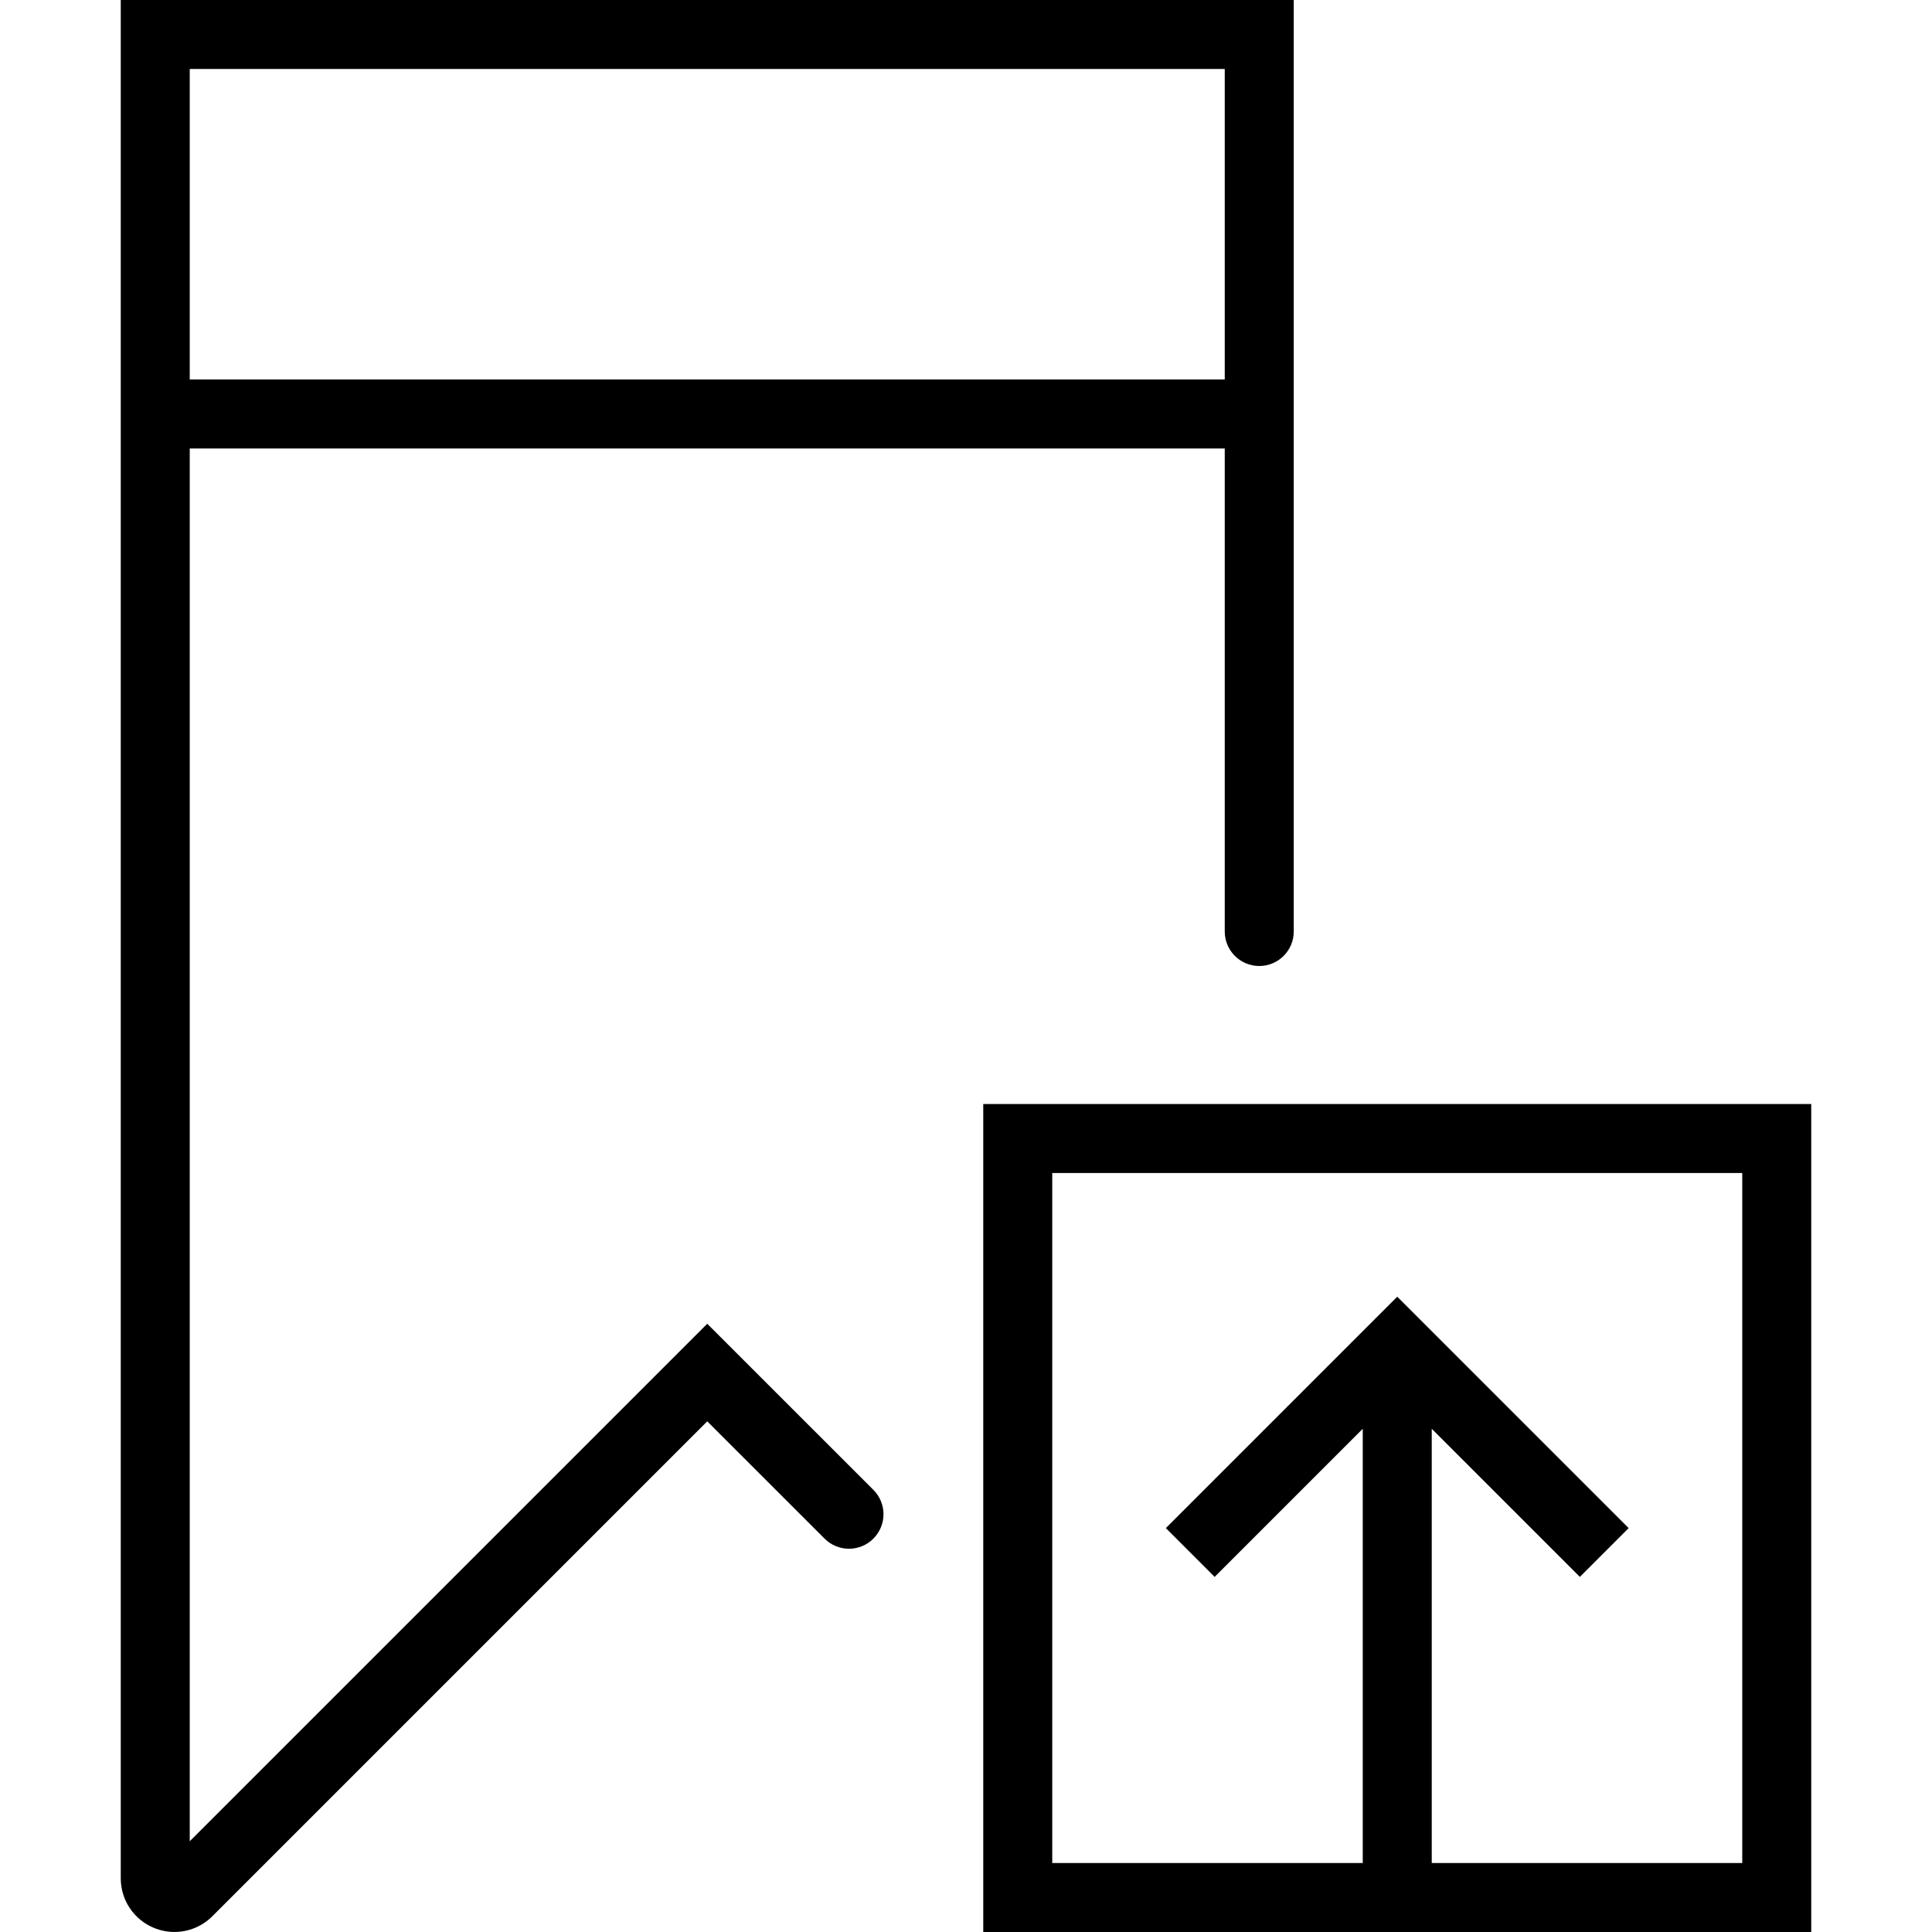
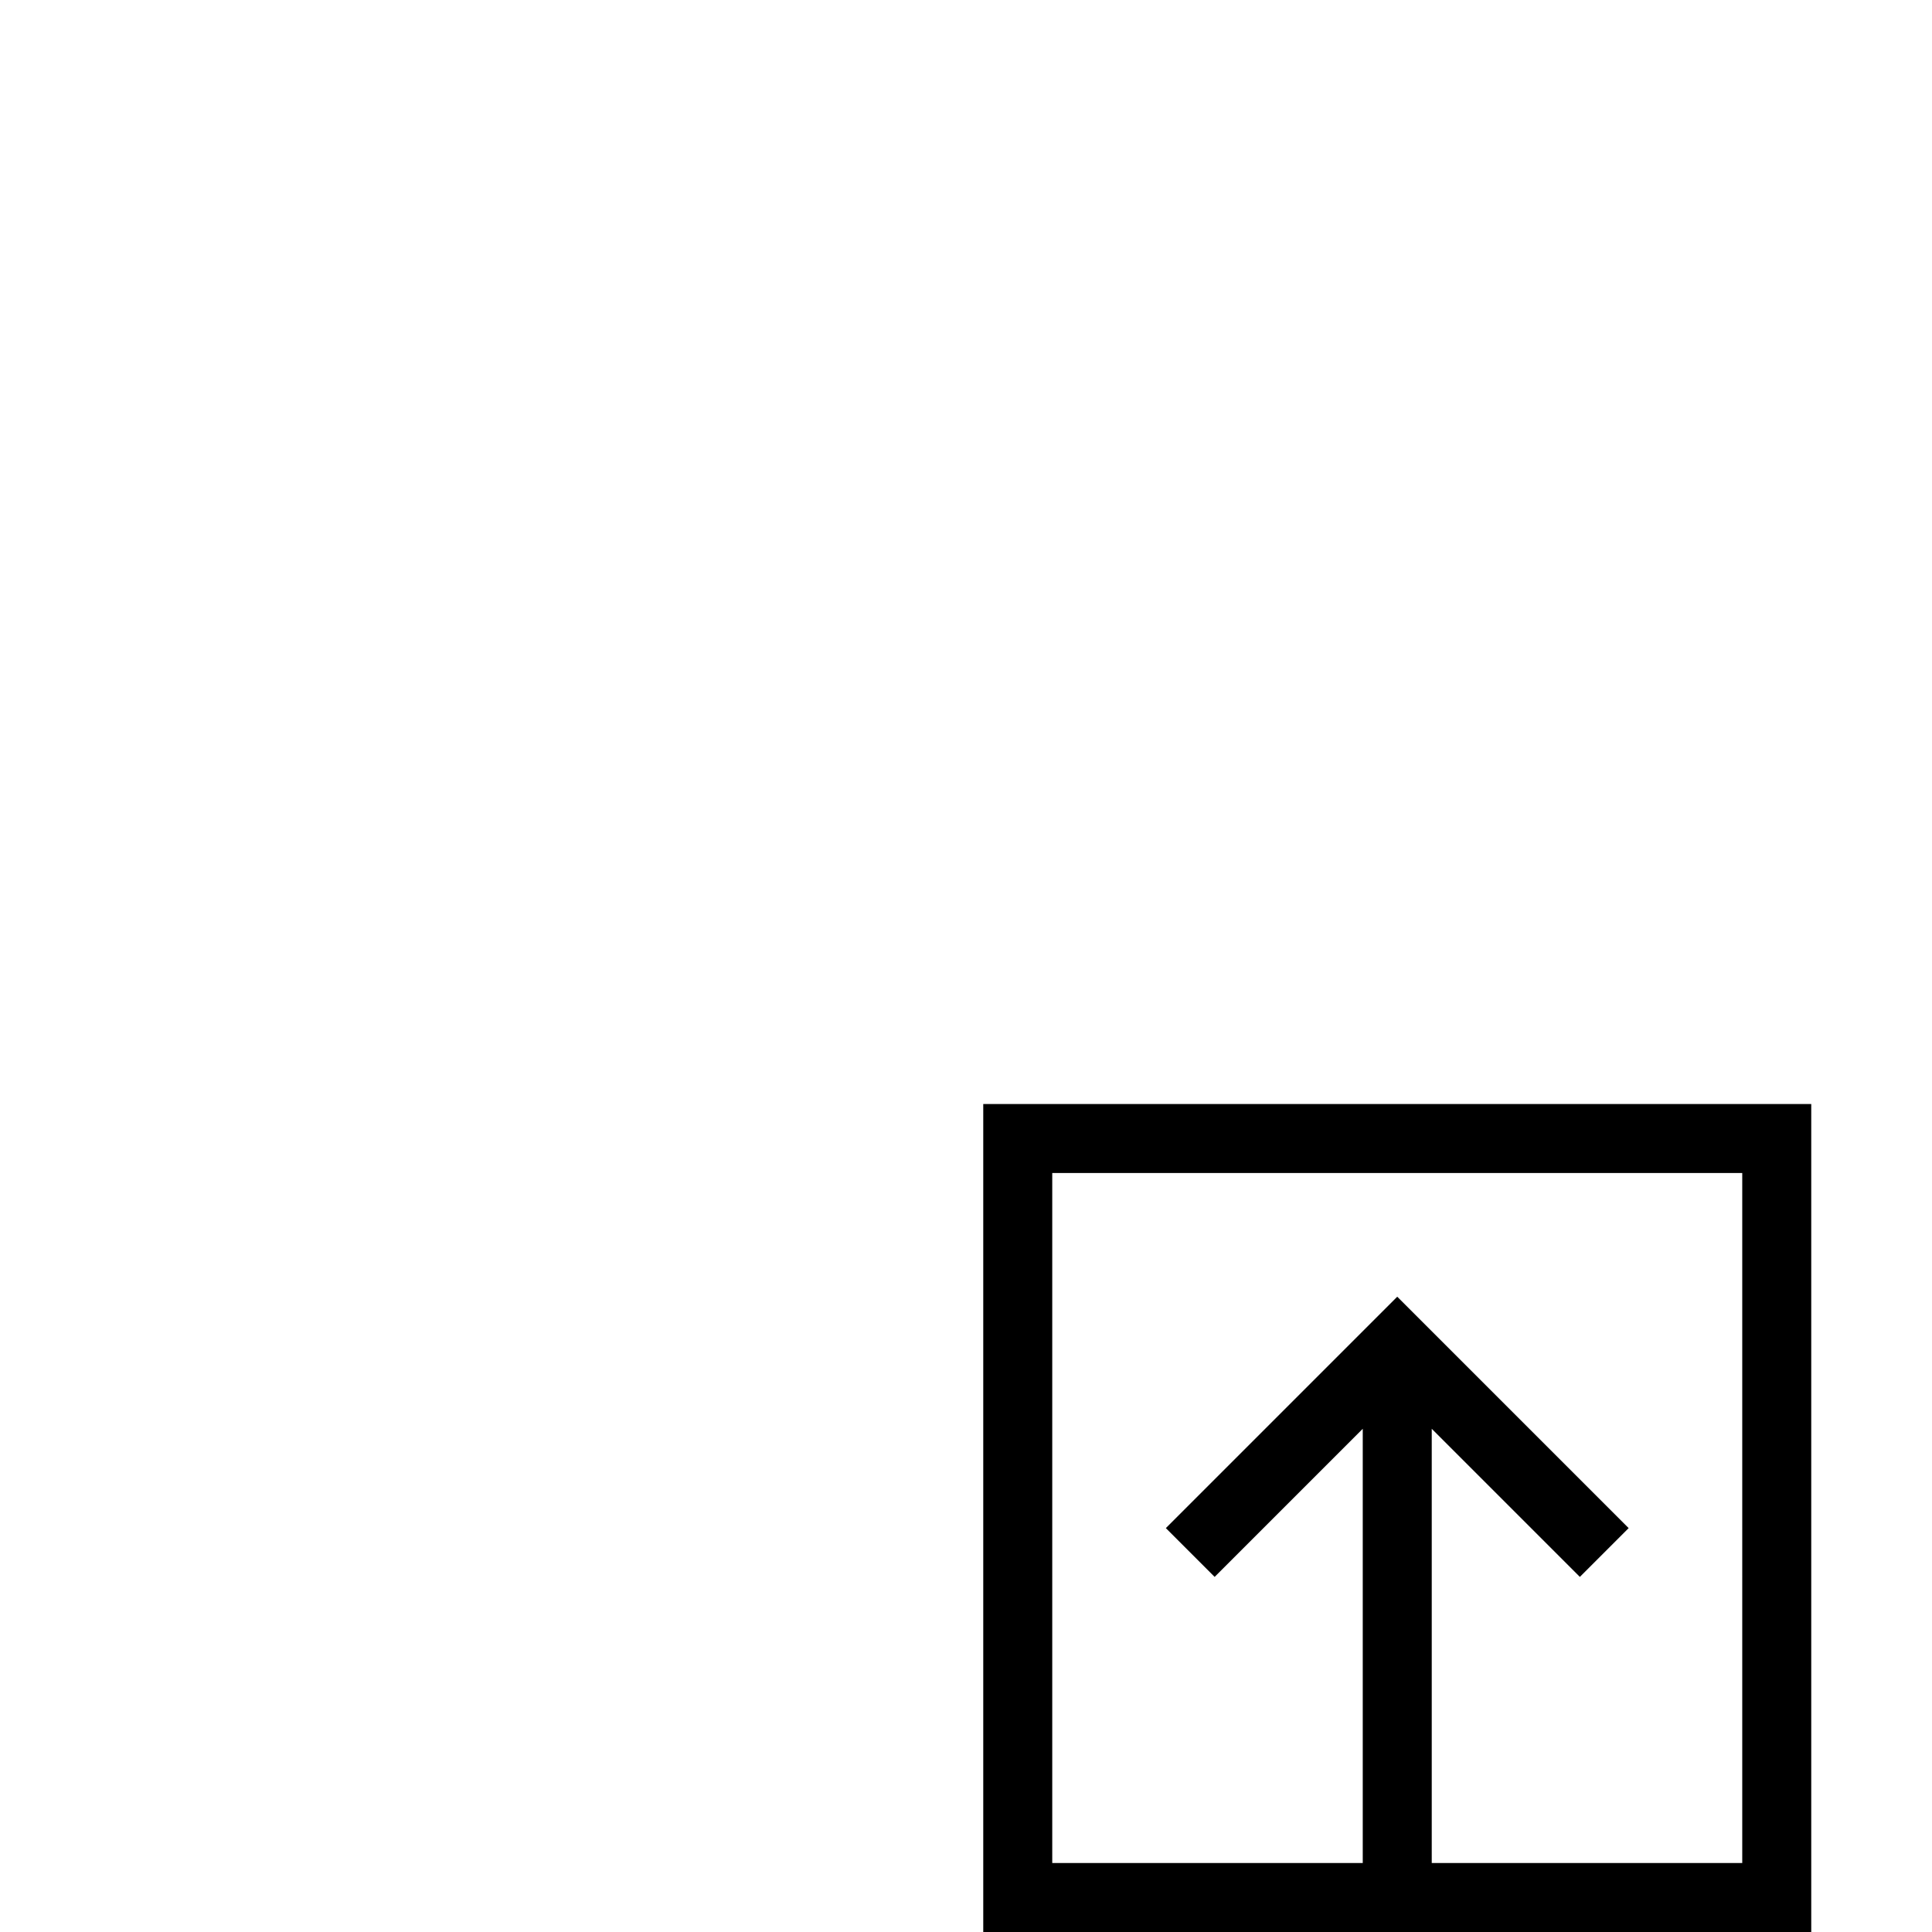
<svg xmlns="http://www.w3.org/2000/svg" fill="#000000" height="800px" width="800px" version="1.1" id="Capa_1" viewBox="0 0 56 56" xml:space="preserve">
  <g>
    <path d="M28.5,32v24h24V32H28.5z M50.5,54h-9V41.414l4.293,4.293l1.414-1.414L40.5,37.586l-6.707,6.707l1.414,1.414l4.293-4.293V54   h-9V34h20V54z" />
-     <path d="M20.5,38.37l-15,14.999V13h30v14c0,0.553,0.448,1,1,1s1-0.447,1-1V13V0h-34v13v41.443c0,0.631,0.377,1.195,0.96,1.437   c0.193,0.08,0.396,0.119,0.597,0.119c0.404,0,0.8-0.158,1.098-0.456L20.5,41.198l3.401,3.4c0.391,0.391,1.023,0.391,1.414,0   s0.391-1.023,0-1.414L20.5,38.37z M5.5,2h30v9h-30V2z" />
  </g>
</svg>